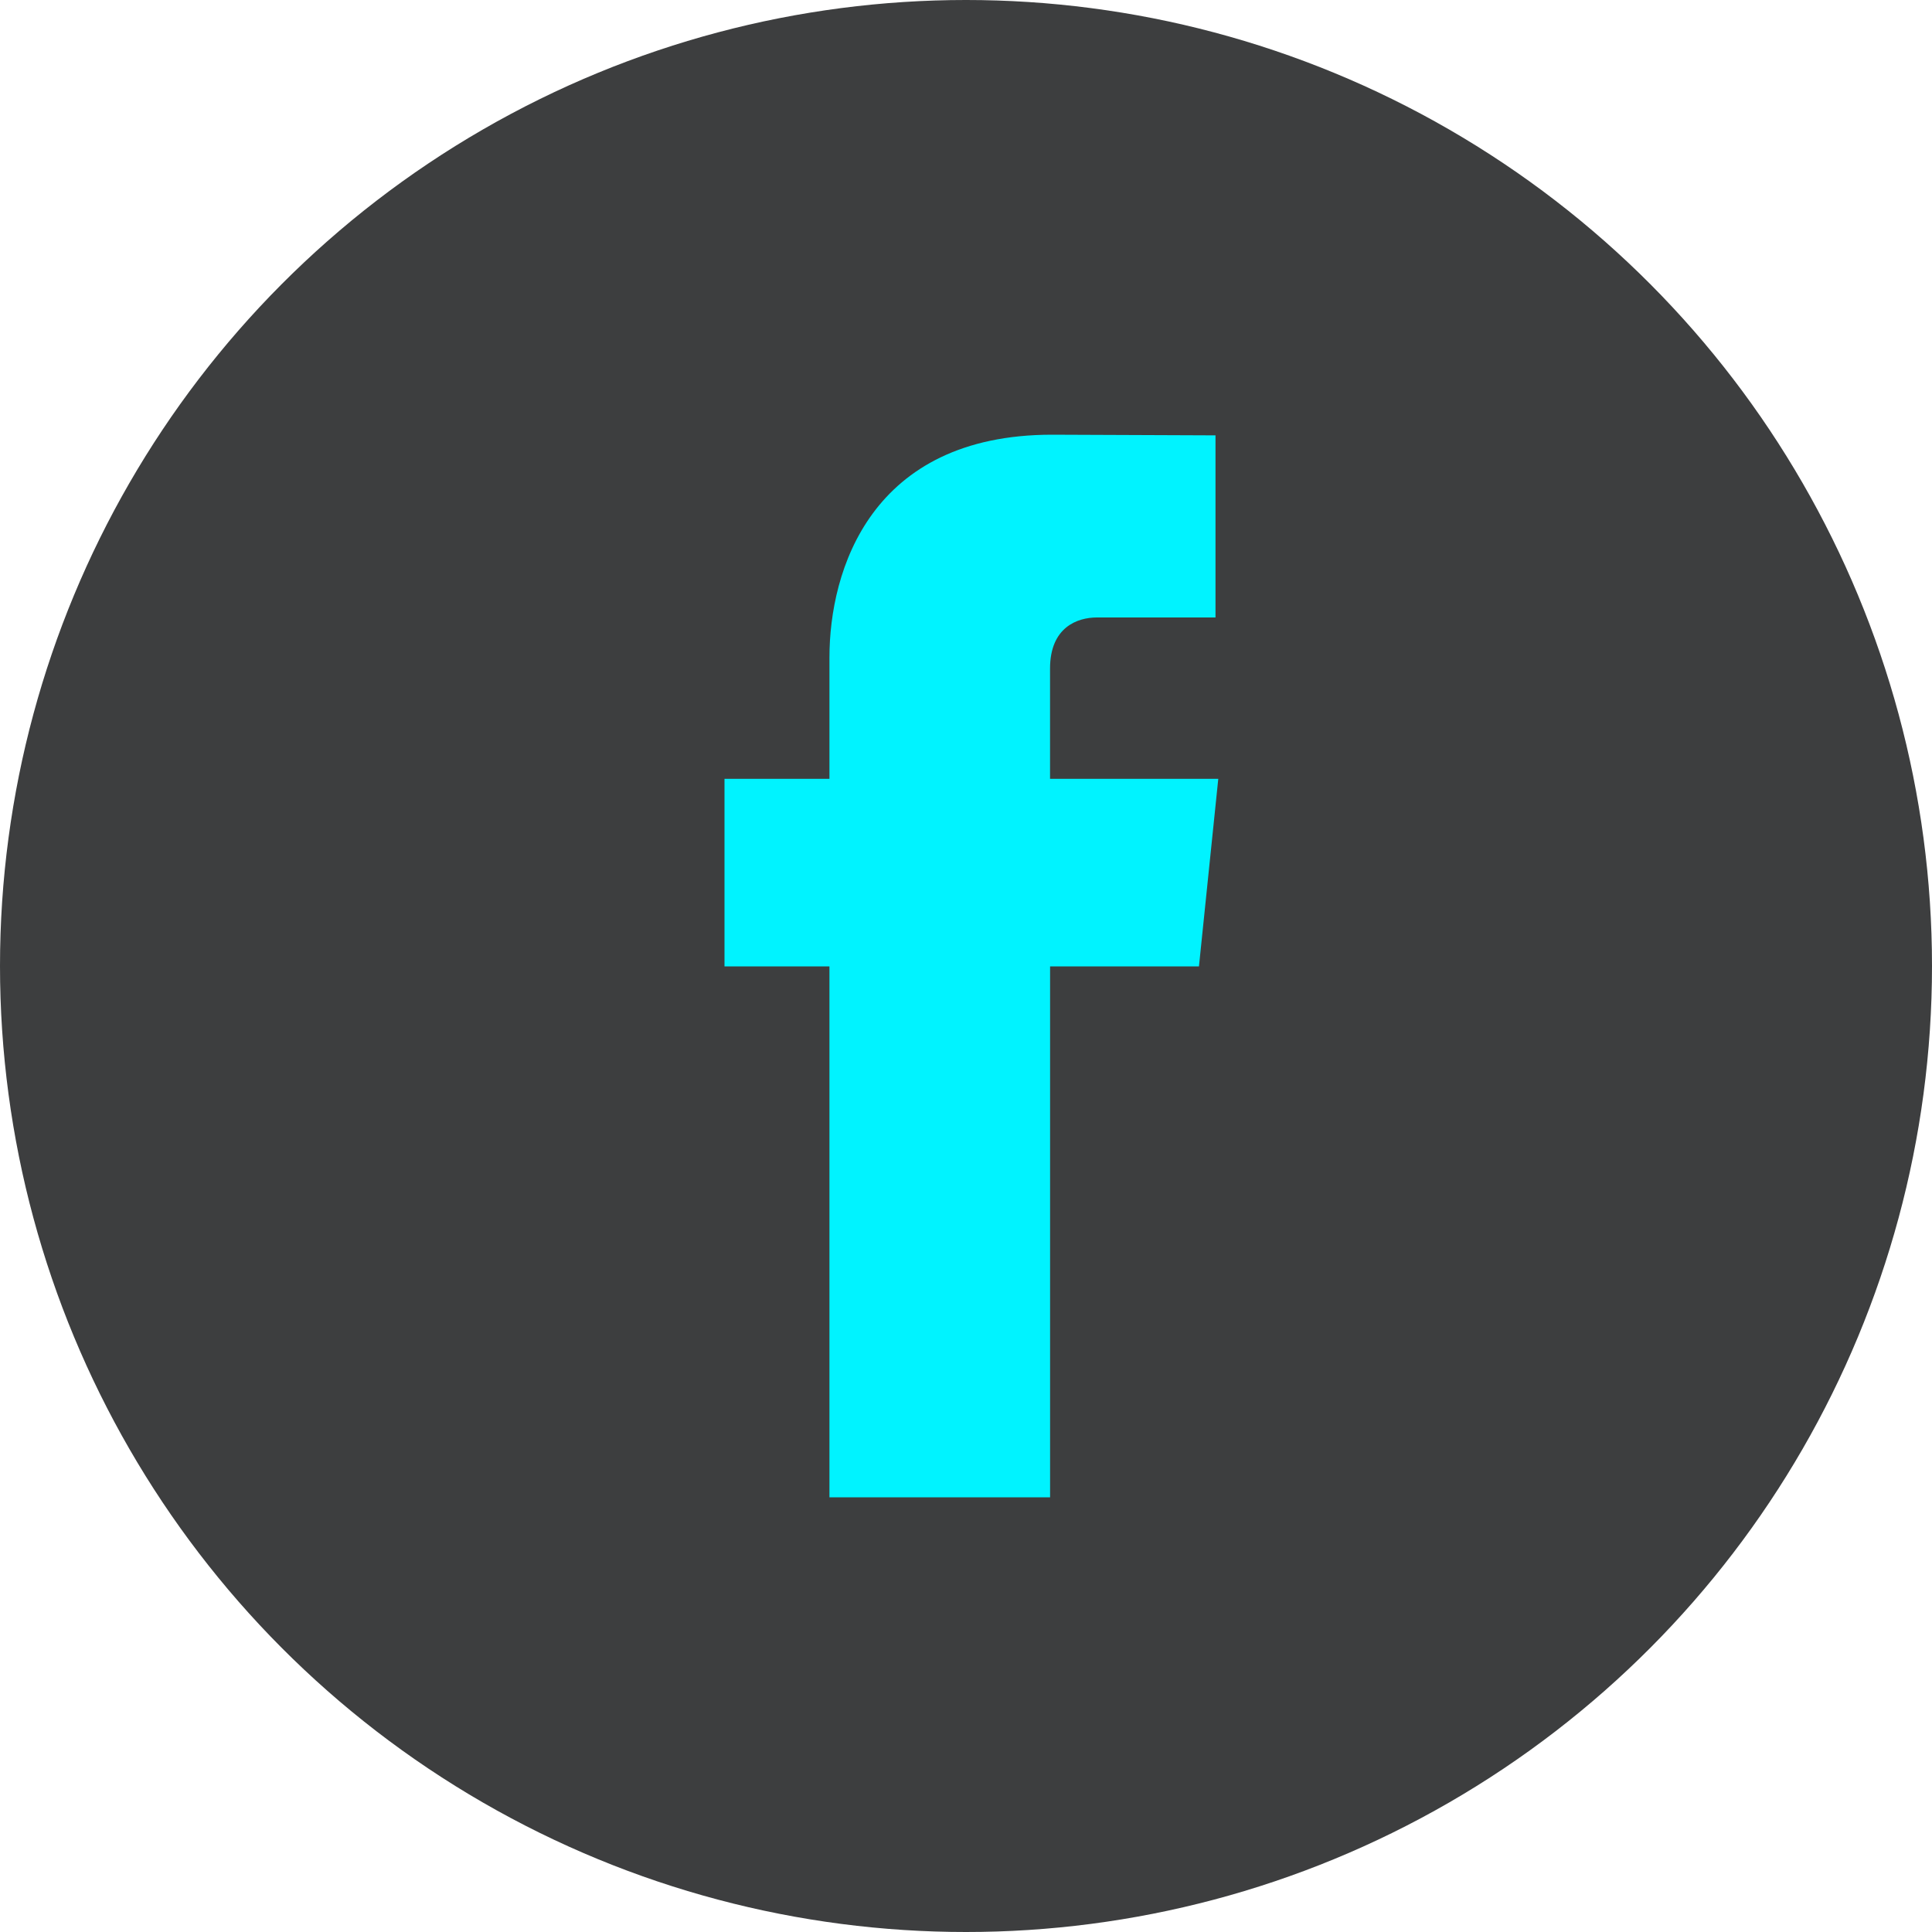
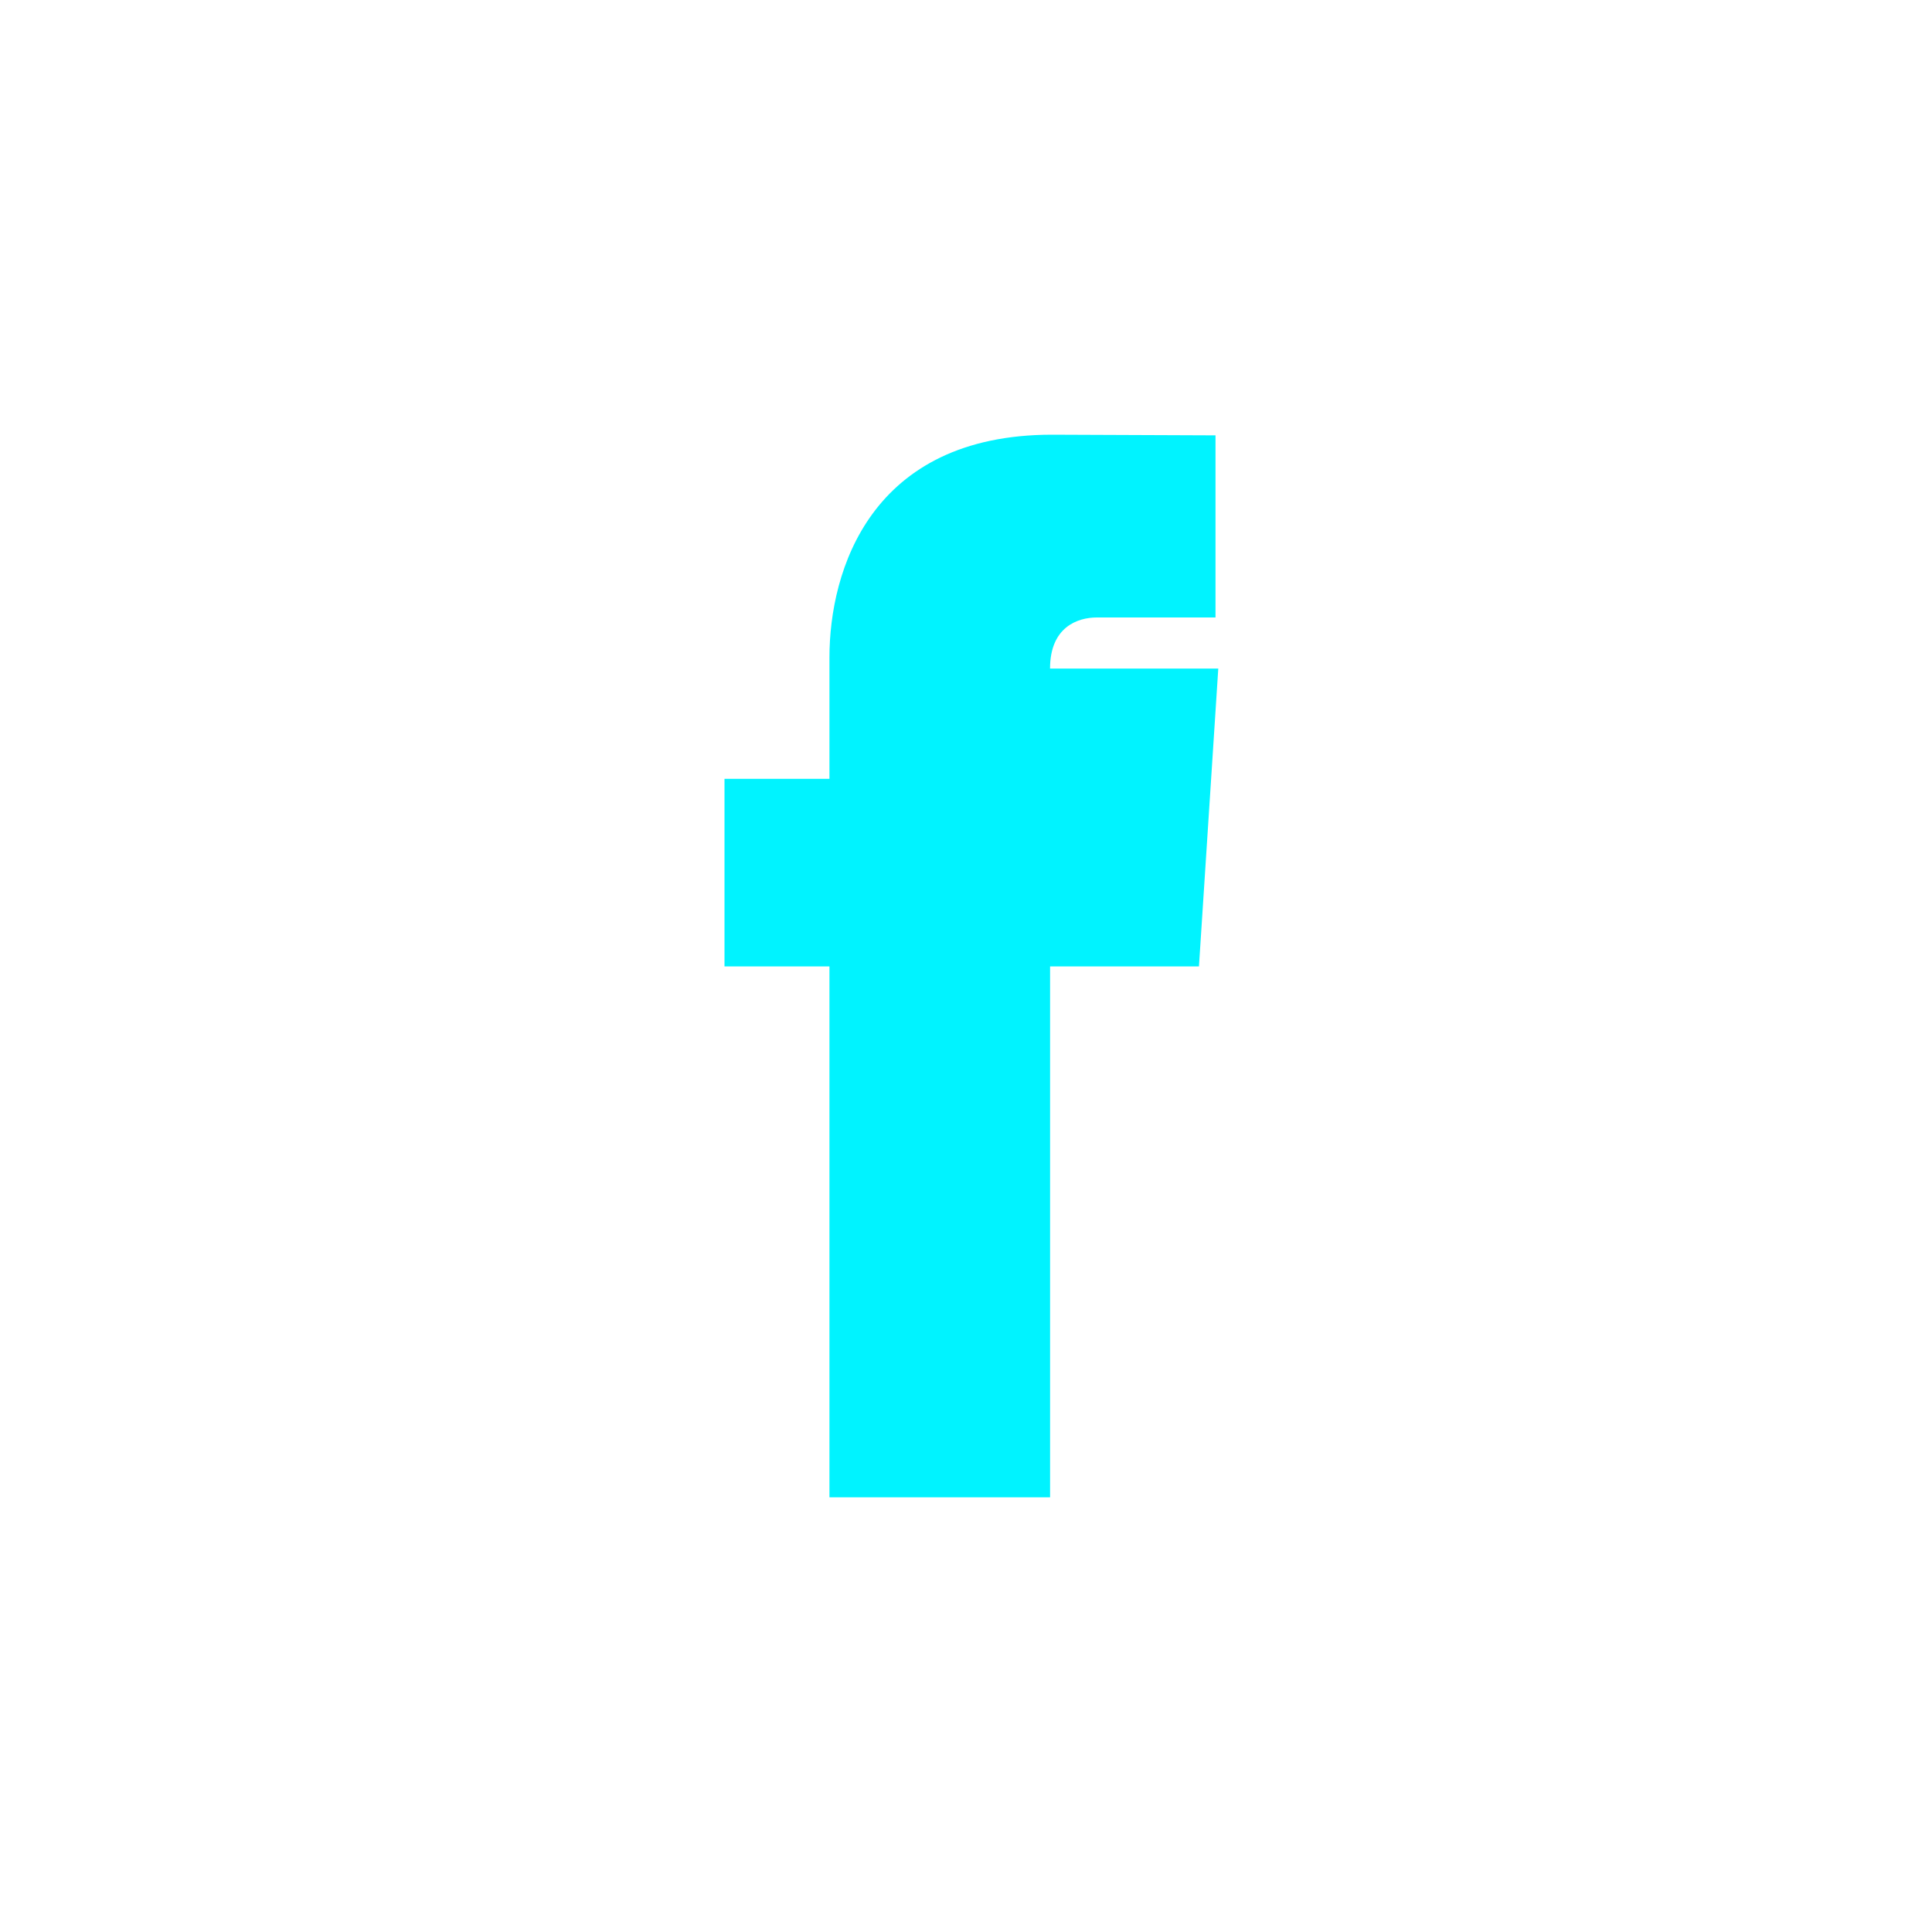
<svg xmlns="http://www.w3.org/2000/svg" width="50" height="50" viewBox="0 0 50 50" fill="none">
-   <circle cx="25" cy="25" r="25" fill="#3D3E3F" />
-   <path d="M31.03 25.01H27.176V38.75H21.466V25.01H18.75V20.156H21.466V17.014C21.466 14.765 22.534 11.25 27.228 11.25L31.457 11.267V15.98H28.387C27.887 15.98 27.175 16.229 27.175 17.303V20.156H31.529L31.029 25.01H31.03Z" fill="#00F3FF" />
+   <path d="M31.03 25.01H27.176V38.75H21.466V25.01H18.75V20.156H21.466V17.014C21.466 14.765 22.534 11.25 27.228 11.25L31.457 11.267V15.98H28.387C27.887 15.98 27.175 16.229 27.175 17.303H31.529L31.029 25.01H31.03Z" fill="#00F3FF" />
</svg>